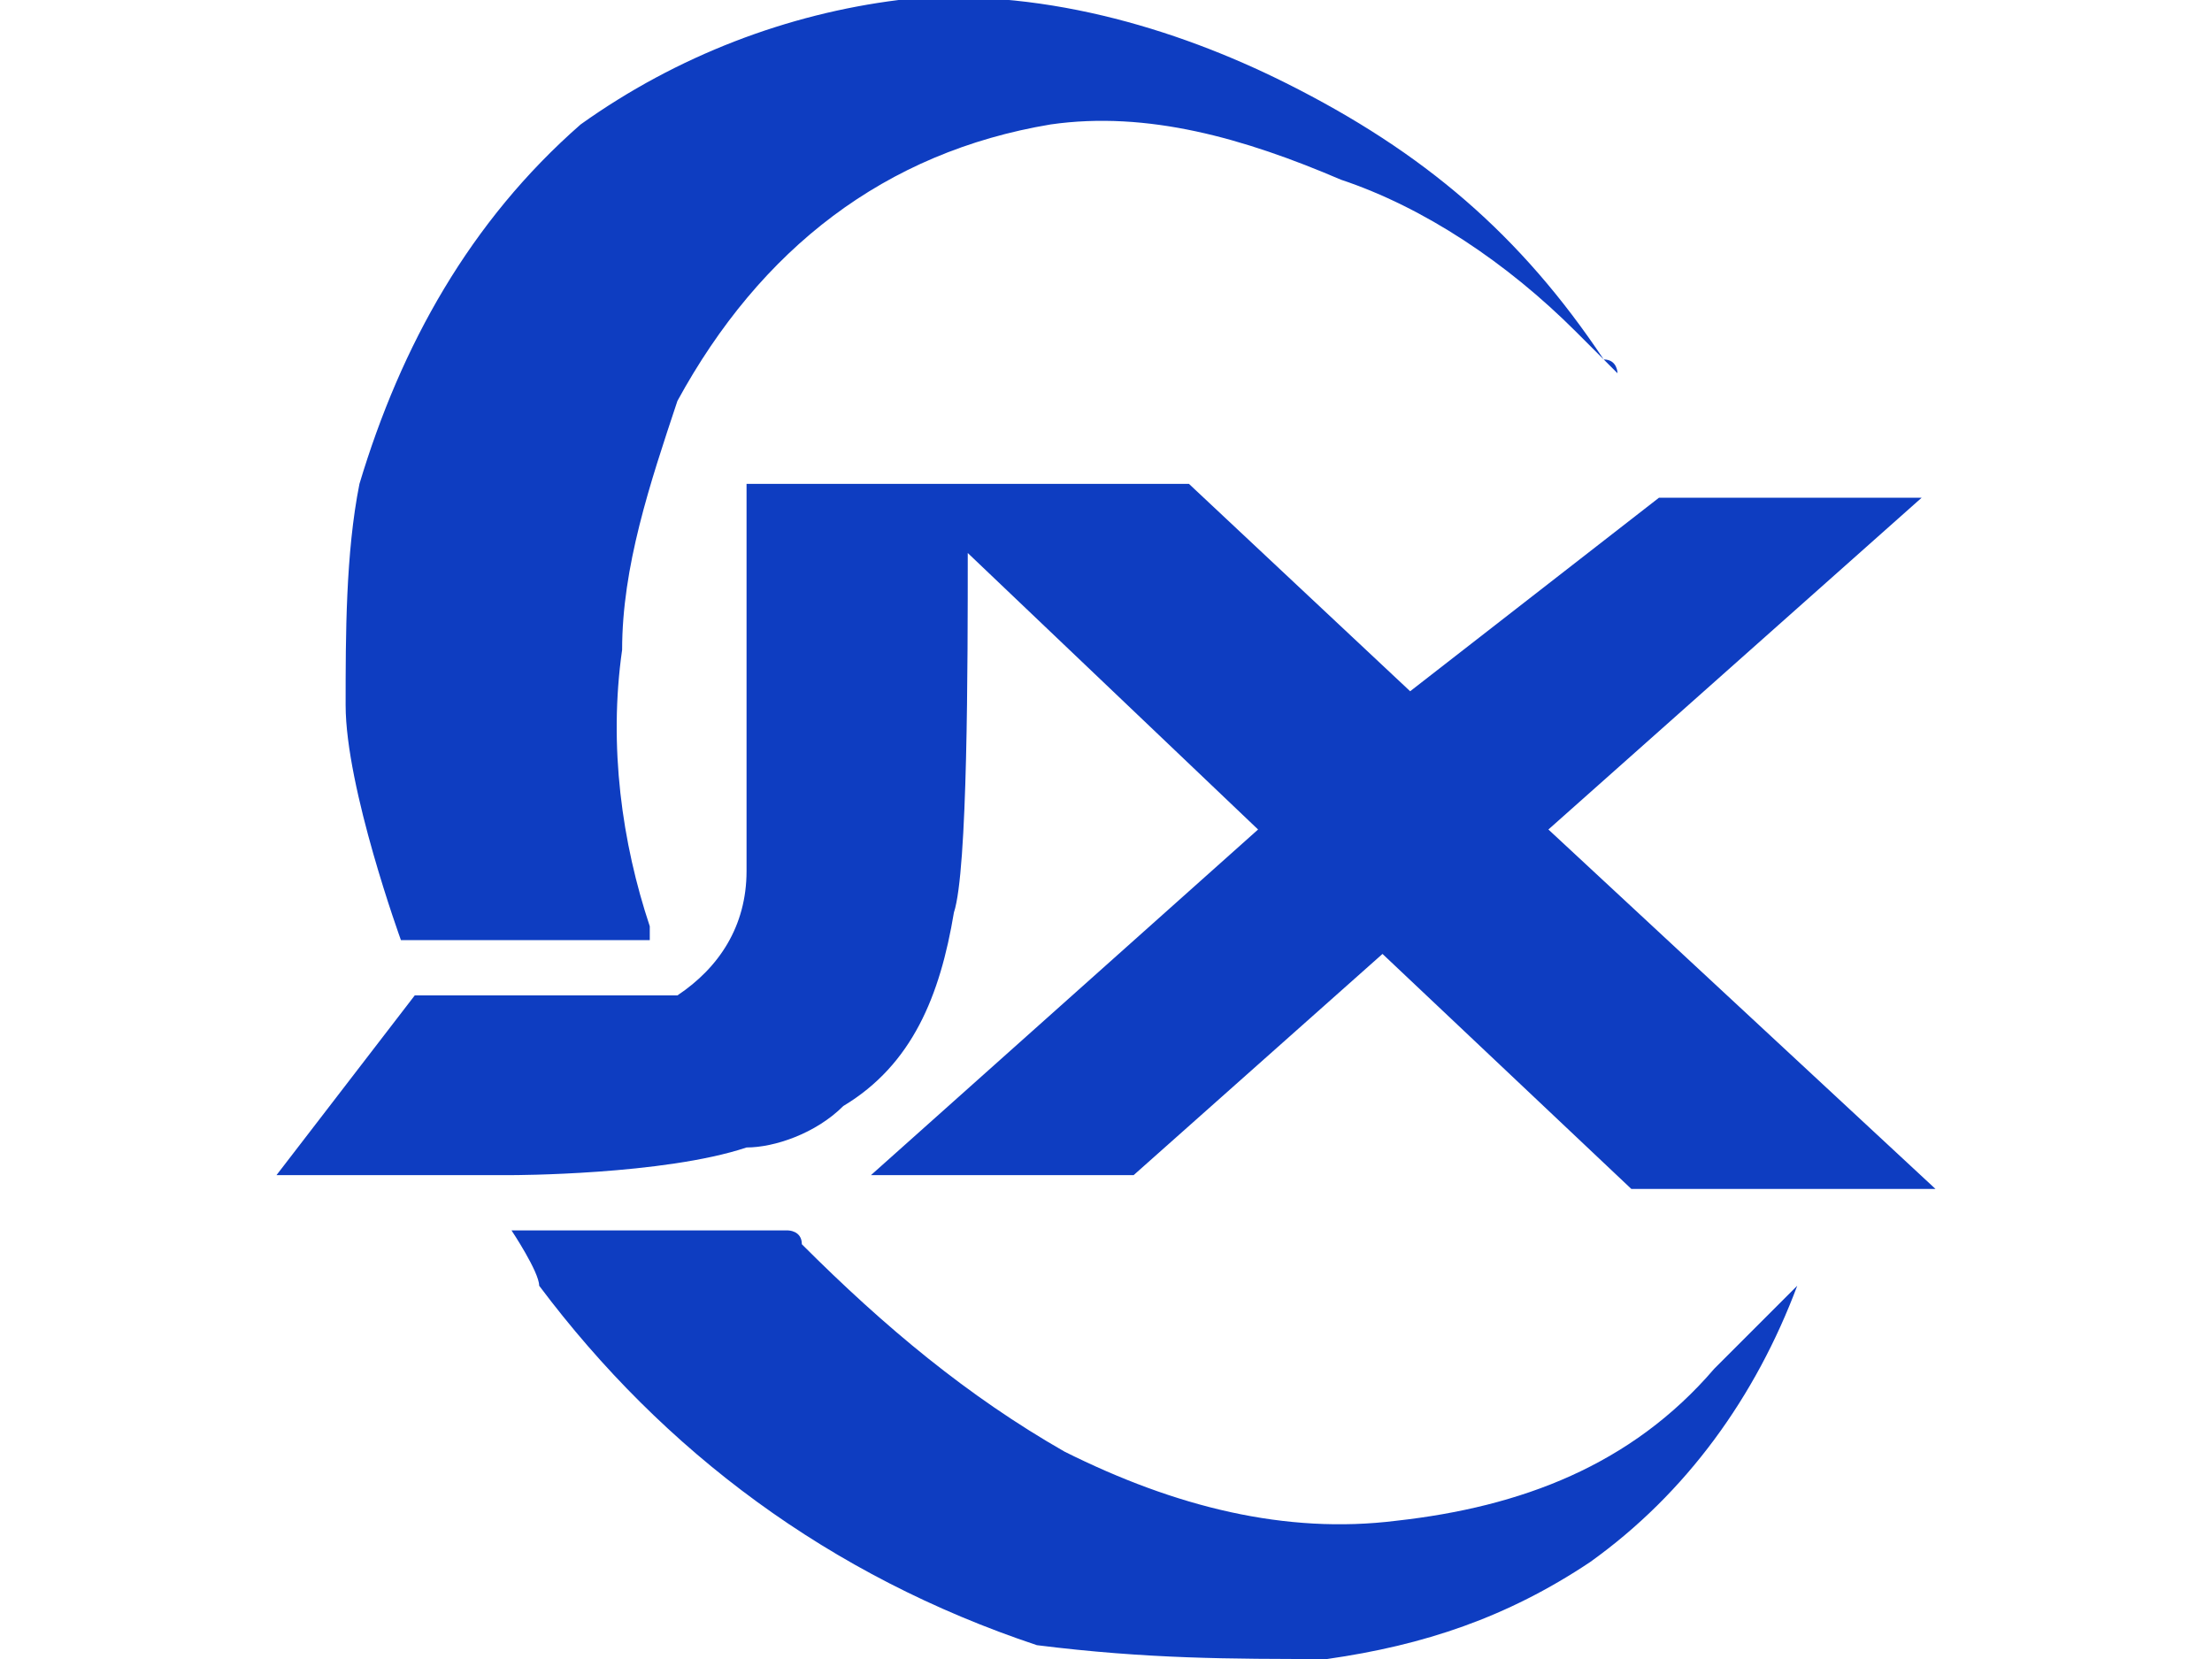
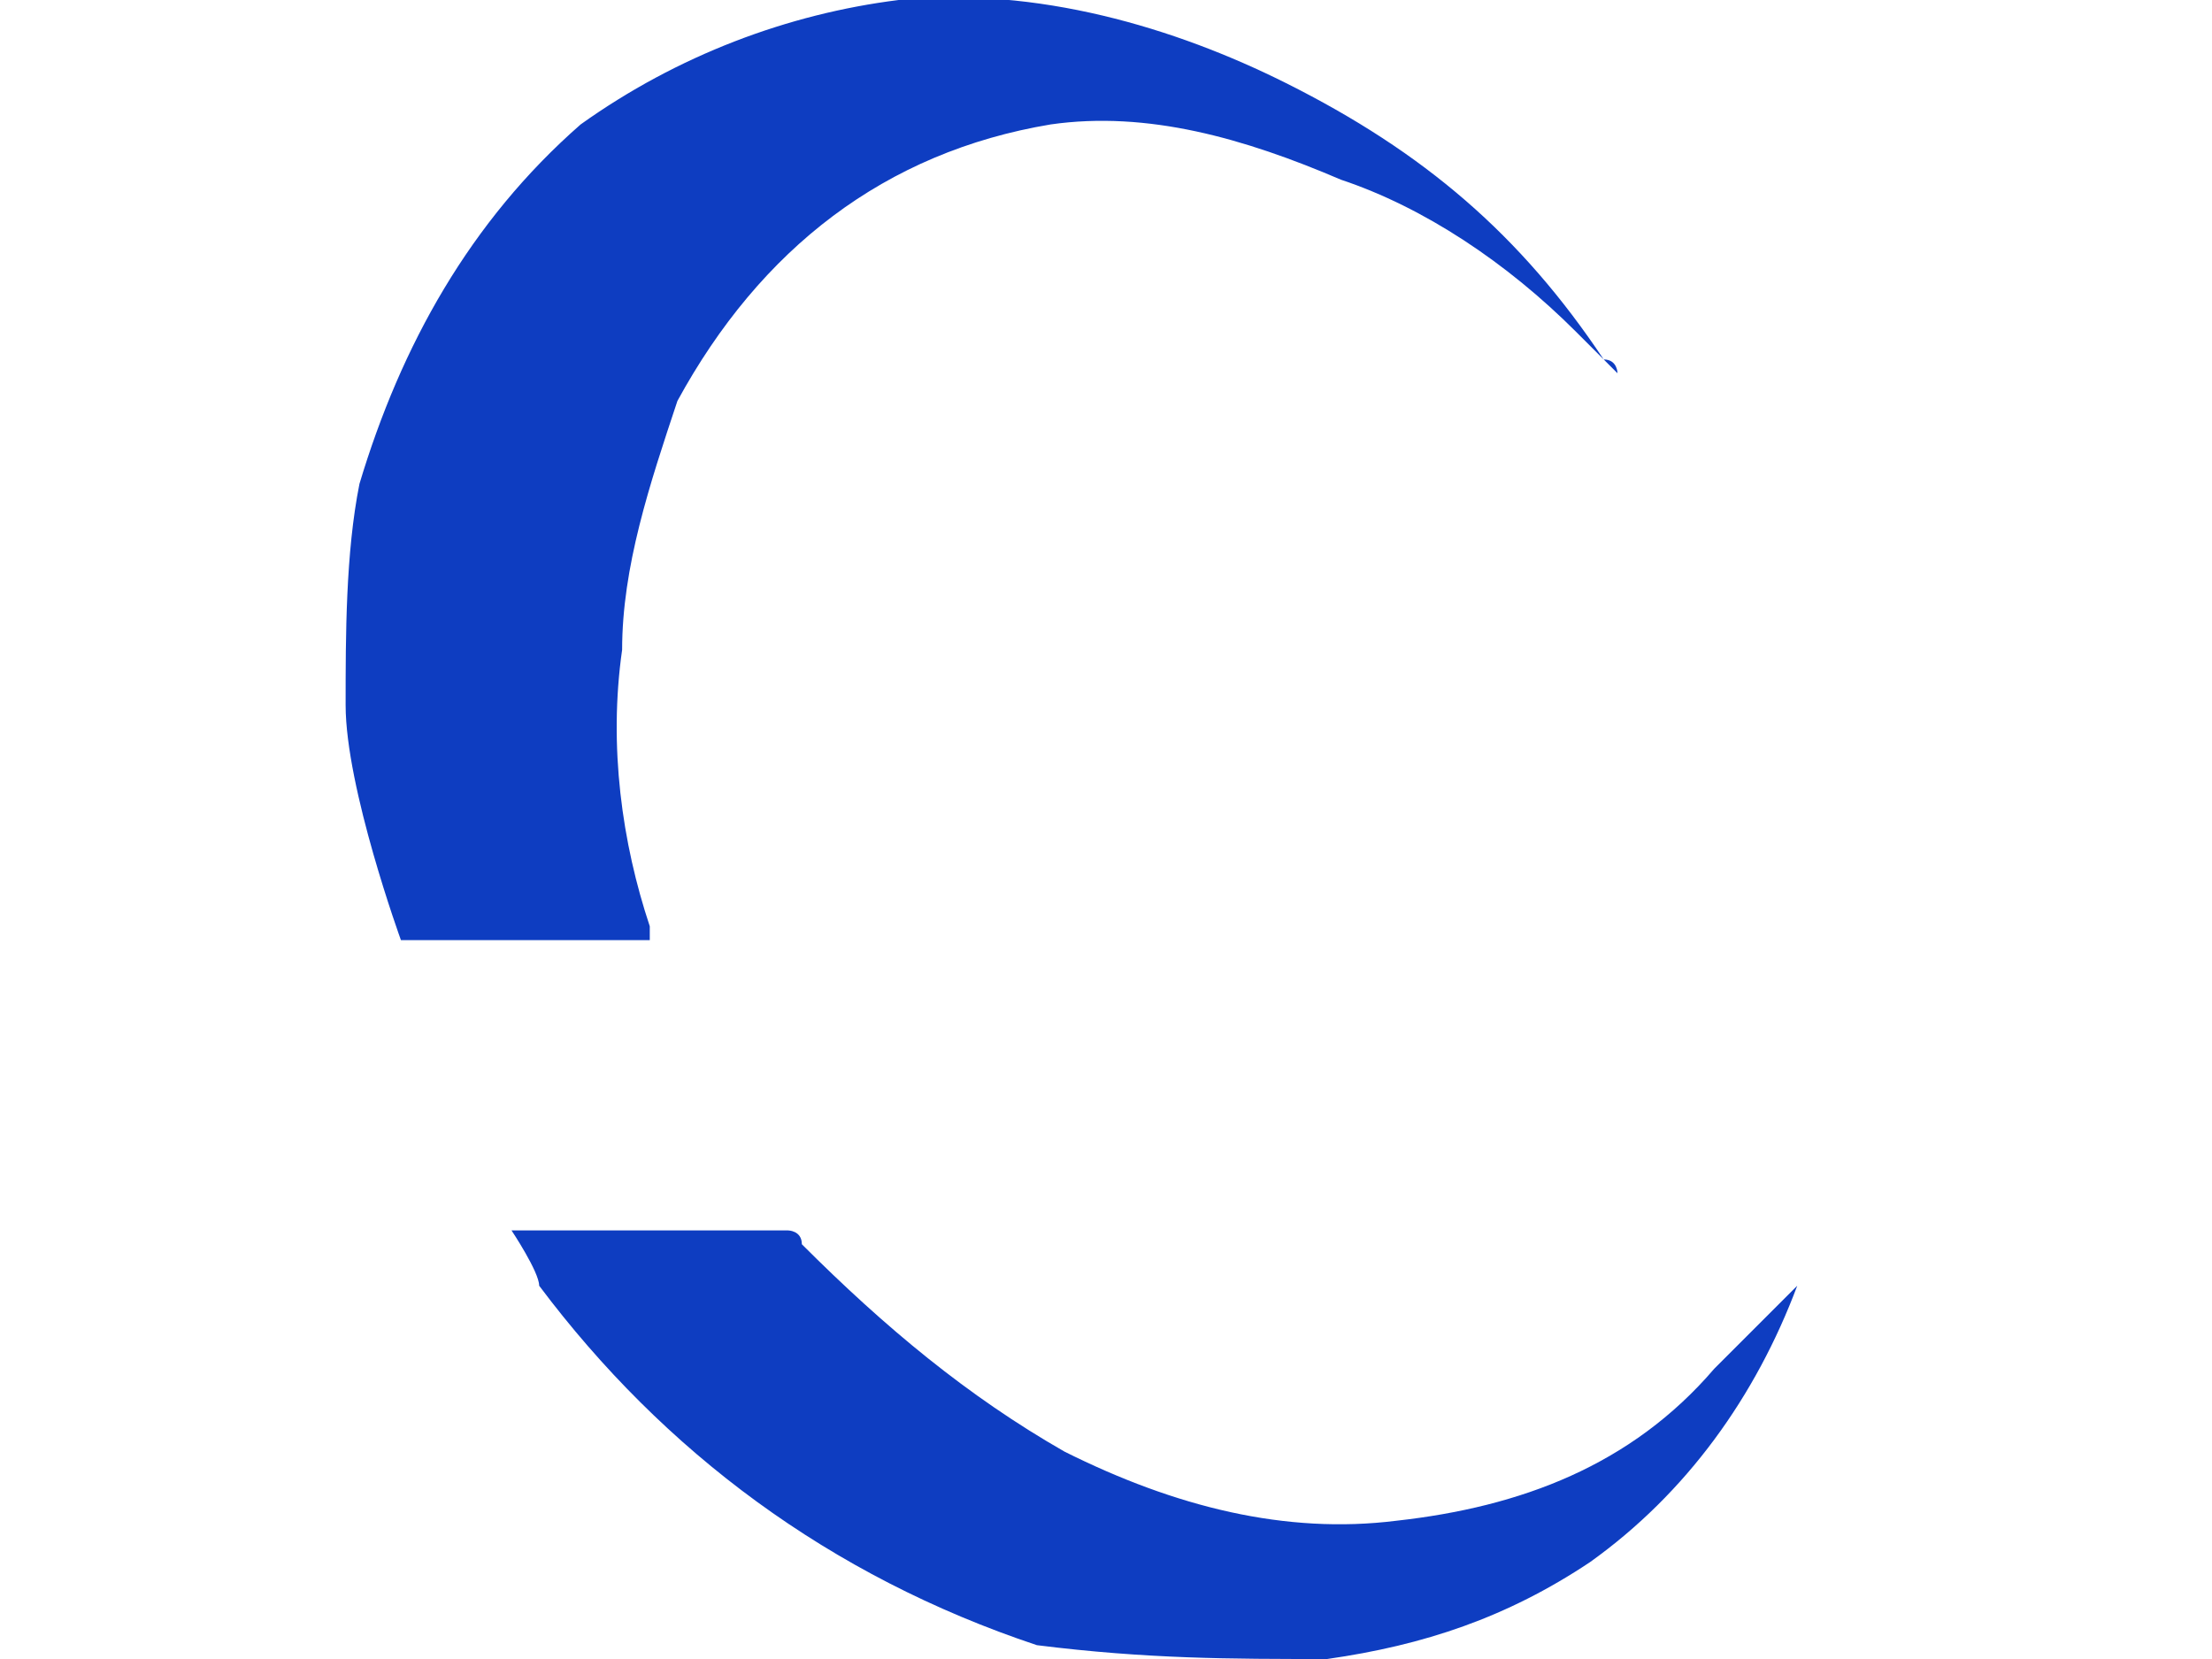
<svg xmlns="http://www.w3.org/2000/svg" version="1.1" id="图层_1" x="0px" y="0px" viewBox="0 0 16 12" style="enable-background:new 0 0 16 12;" xml:space="preserve">
  <style type="text/css">
	.st0{fill:#0E3DC1;}
</style>
  <g>
    <path class="st0" d="M2.9,6.8h1.8c0,0,0-0.1,0-0.1c-0.2-0.6-0.3-1.3-0.2-2c0-0.6,0.2-1.2,0.4-1.8c0.6-1.1,1.5-1.8,2.7-2   C8.3,0.8,9,1,9.7,1.3c0.6,0.2,1.2,0.6,1.7,1.1c0.1,0.1,0.2,0.2,0.3,0.3c0,0,0,0,0,0c0,0,0-0.1-0.1-0.1C11,1.7,10.3,1.1,9.3,0.6   C8.5,0.2,7.5-0.1,6.5,0C5.7,0.1,4.9,0.4,4.2,0.9C3.4,1.6,2.9,2.5,2.6,3.5C2.5,4,2.5,4.6,2.5,5.1C2.5,5.7,2.9,6.8,2.9,6.8z" />
    <path class="st0" d="M12.4,9.9c-0.6,0.7-1.4,1-2.3,1.1c-0.8,0.1-1.6-0.1-2.4-0.5C7,10.1,6.4,9.6,5.8,9c0-0.1-0.1-0.1-0.1-0.1h-2   c0,0,0.2,0.3,0.2,0.4c0.9,1.2,2.1,2.1,3.6,2.6C8.3,12,8.9,12,9.6,12c0.7-0.1,1.3-0.3,1.9-0.7c0.7-0.5,1.2-1.2,1.5-2c0,0,0,0,0,0   C12.8,9.5,12.6,9.7,12.4,9.9z" />
-     <path class="st0" d="M6.1,8c0.5-0.3,0.7-0.8,0.8-1.4C7,6.3,7,4.8,7,4l2.1,2L6.3,8.5h1.9L10,6.9l1.8,1.7H14l-2.8-2.6l2.7-2.4h-1.9   L10.2,5L8.6,3.5L7,3.5c0,0,0,0,0,0H5.4c0,0,0,2.5,0,2.8c0,0.4-0.2,0.7-0.5,0.9C4.7,7.2,4.4,7.2,4.3,7.2c-0.4,0-1.3,0-1.3,0l-1,1.3   l1.7,0c0,0,1.1,0,1.7-0.2C5.6,8.3,5.9,8.2,6.1,8z" />
  </g>
</svg>